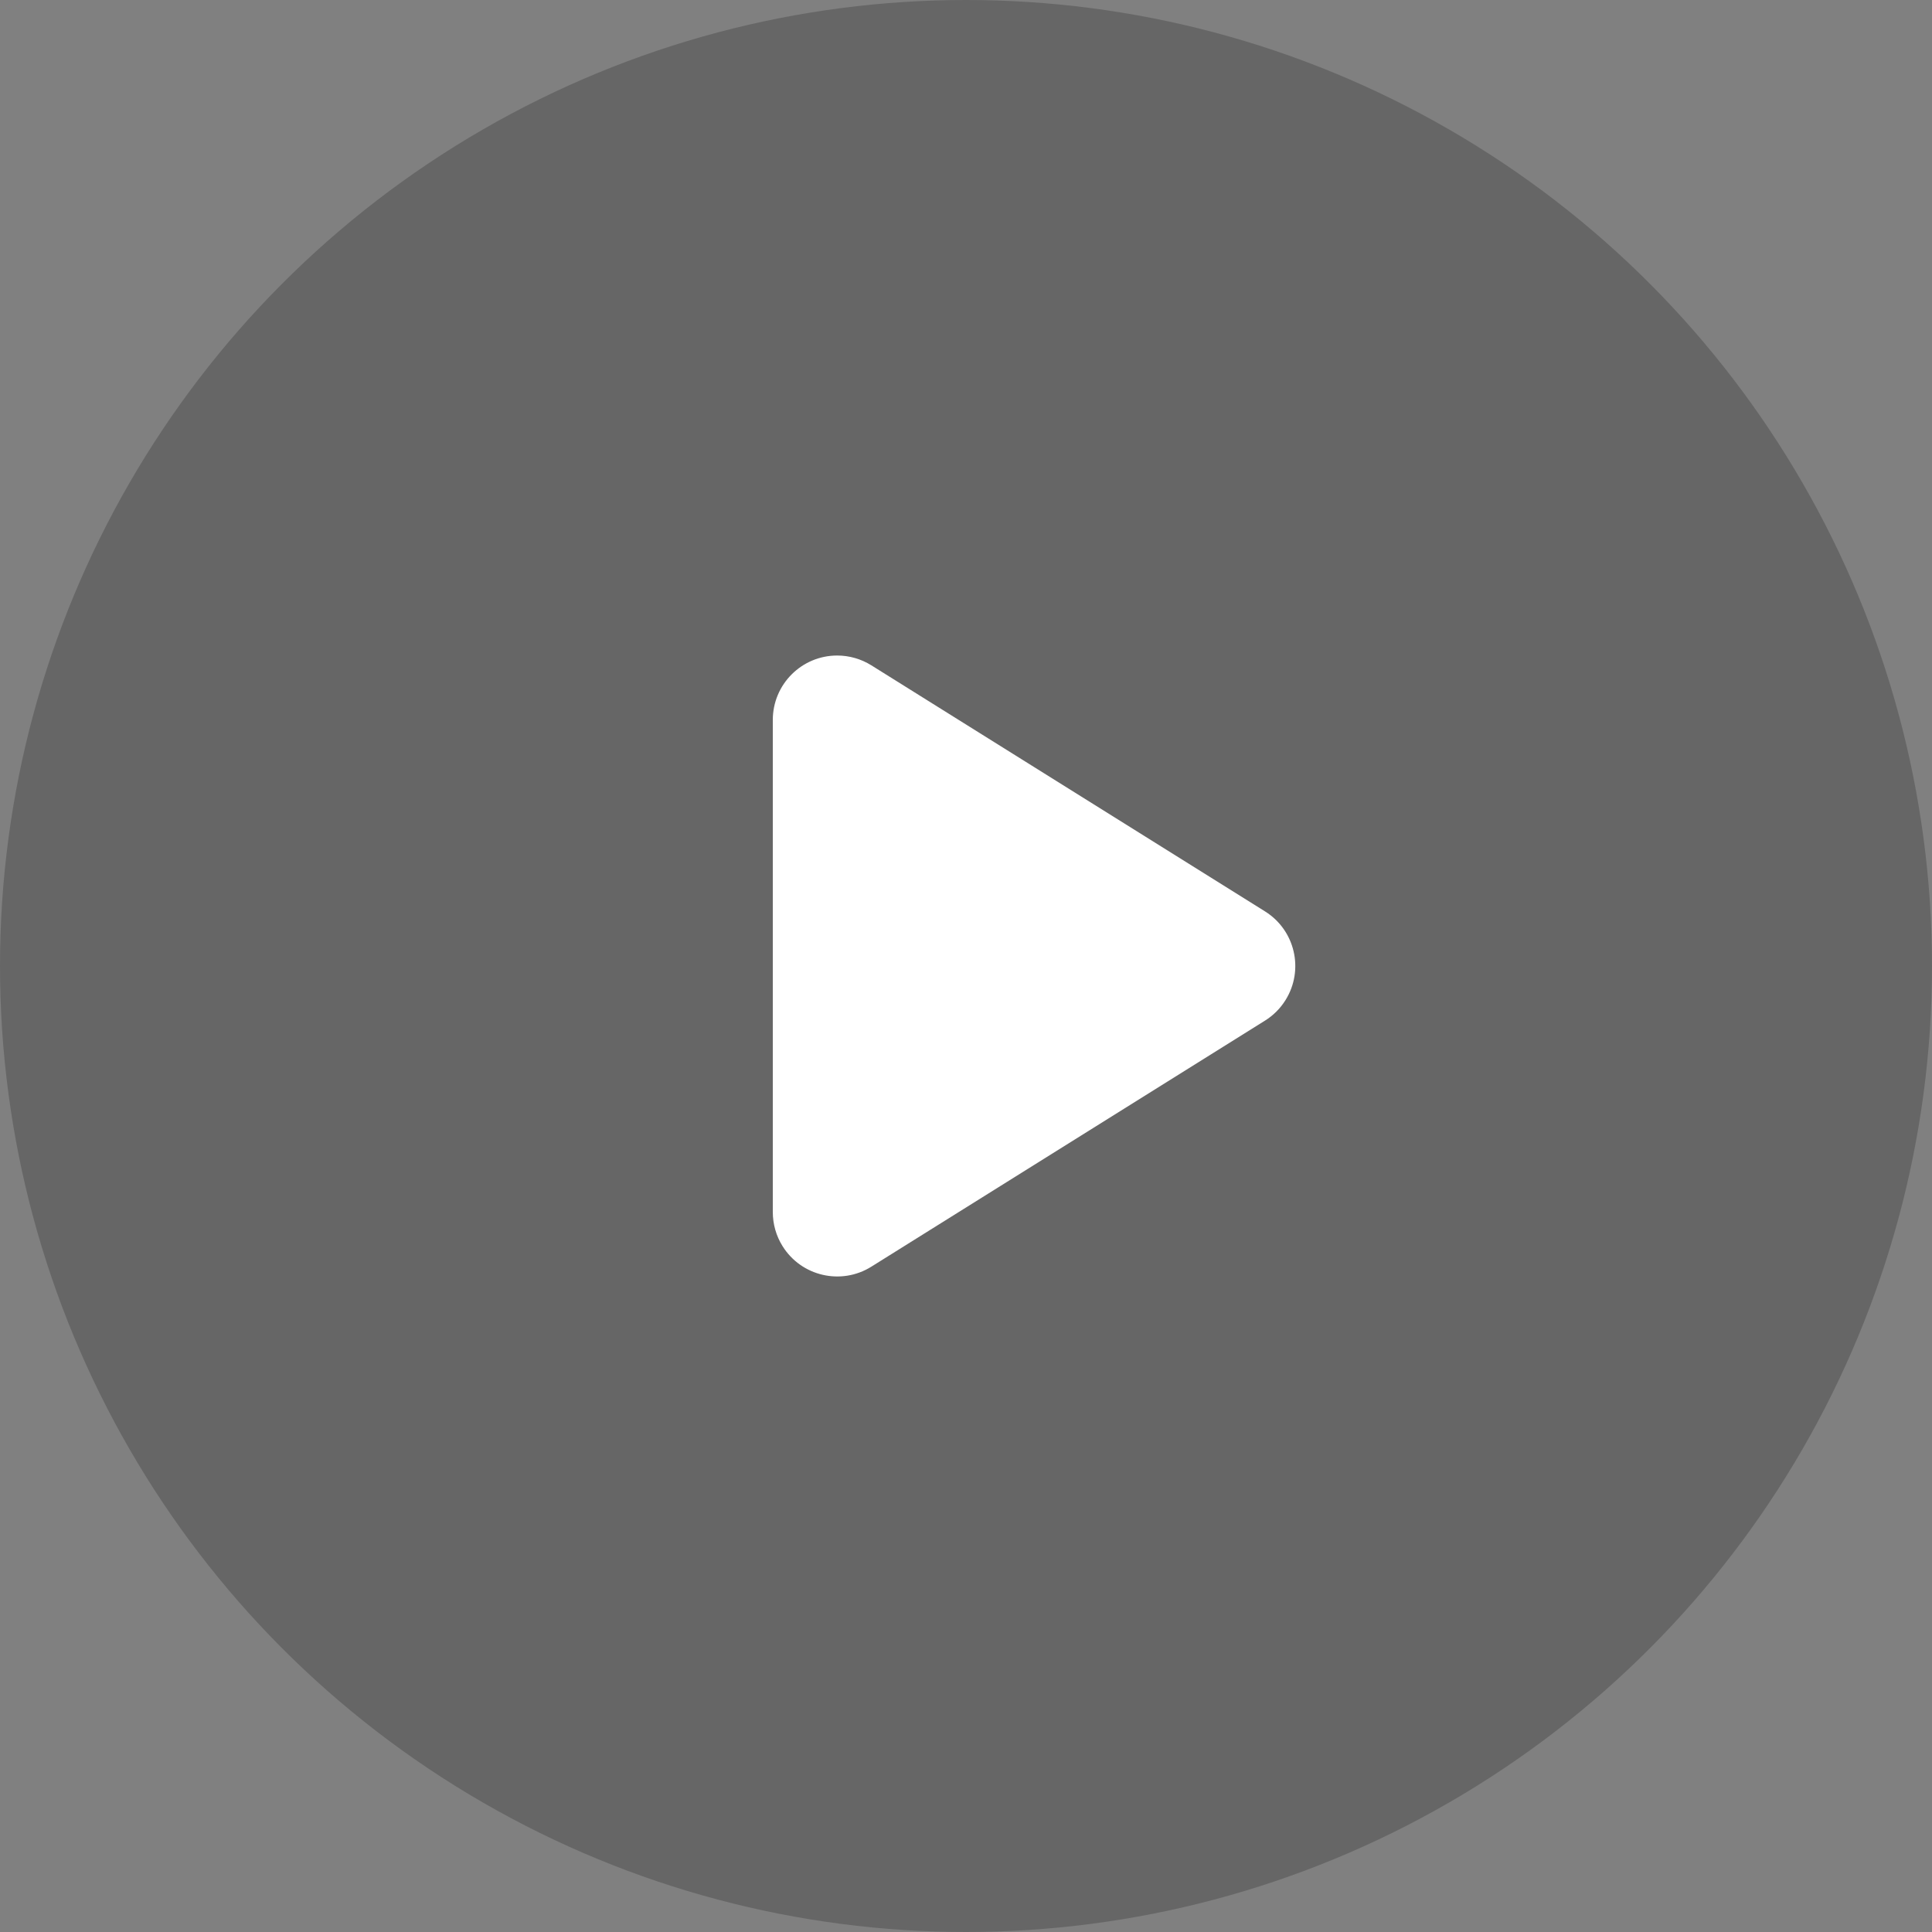
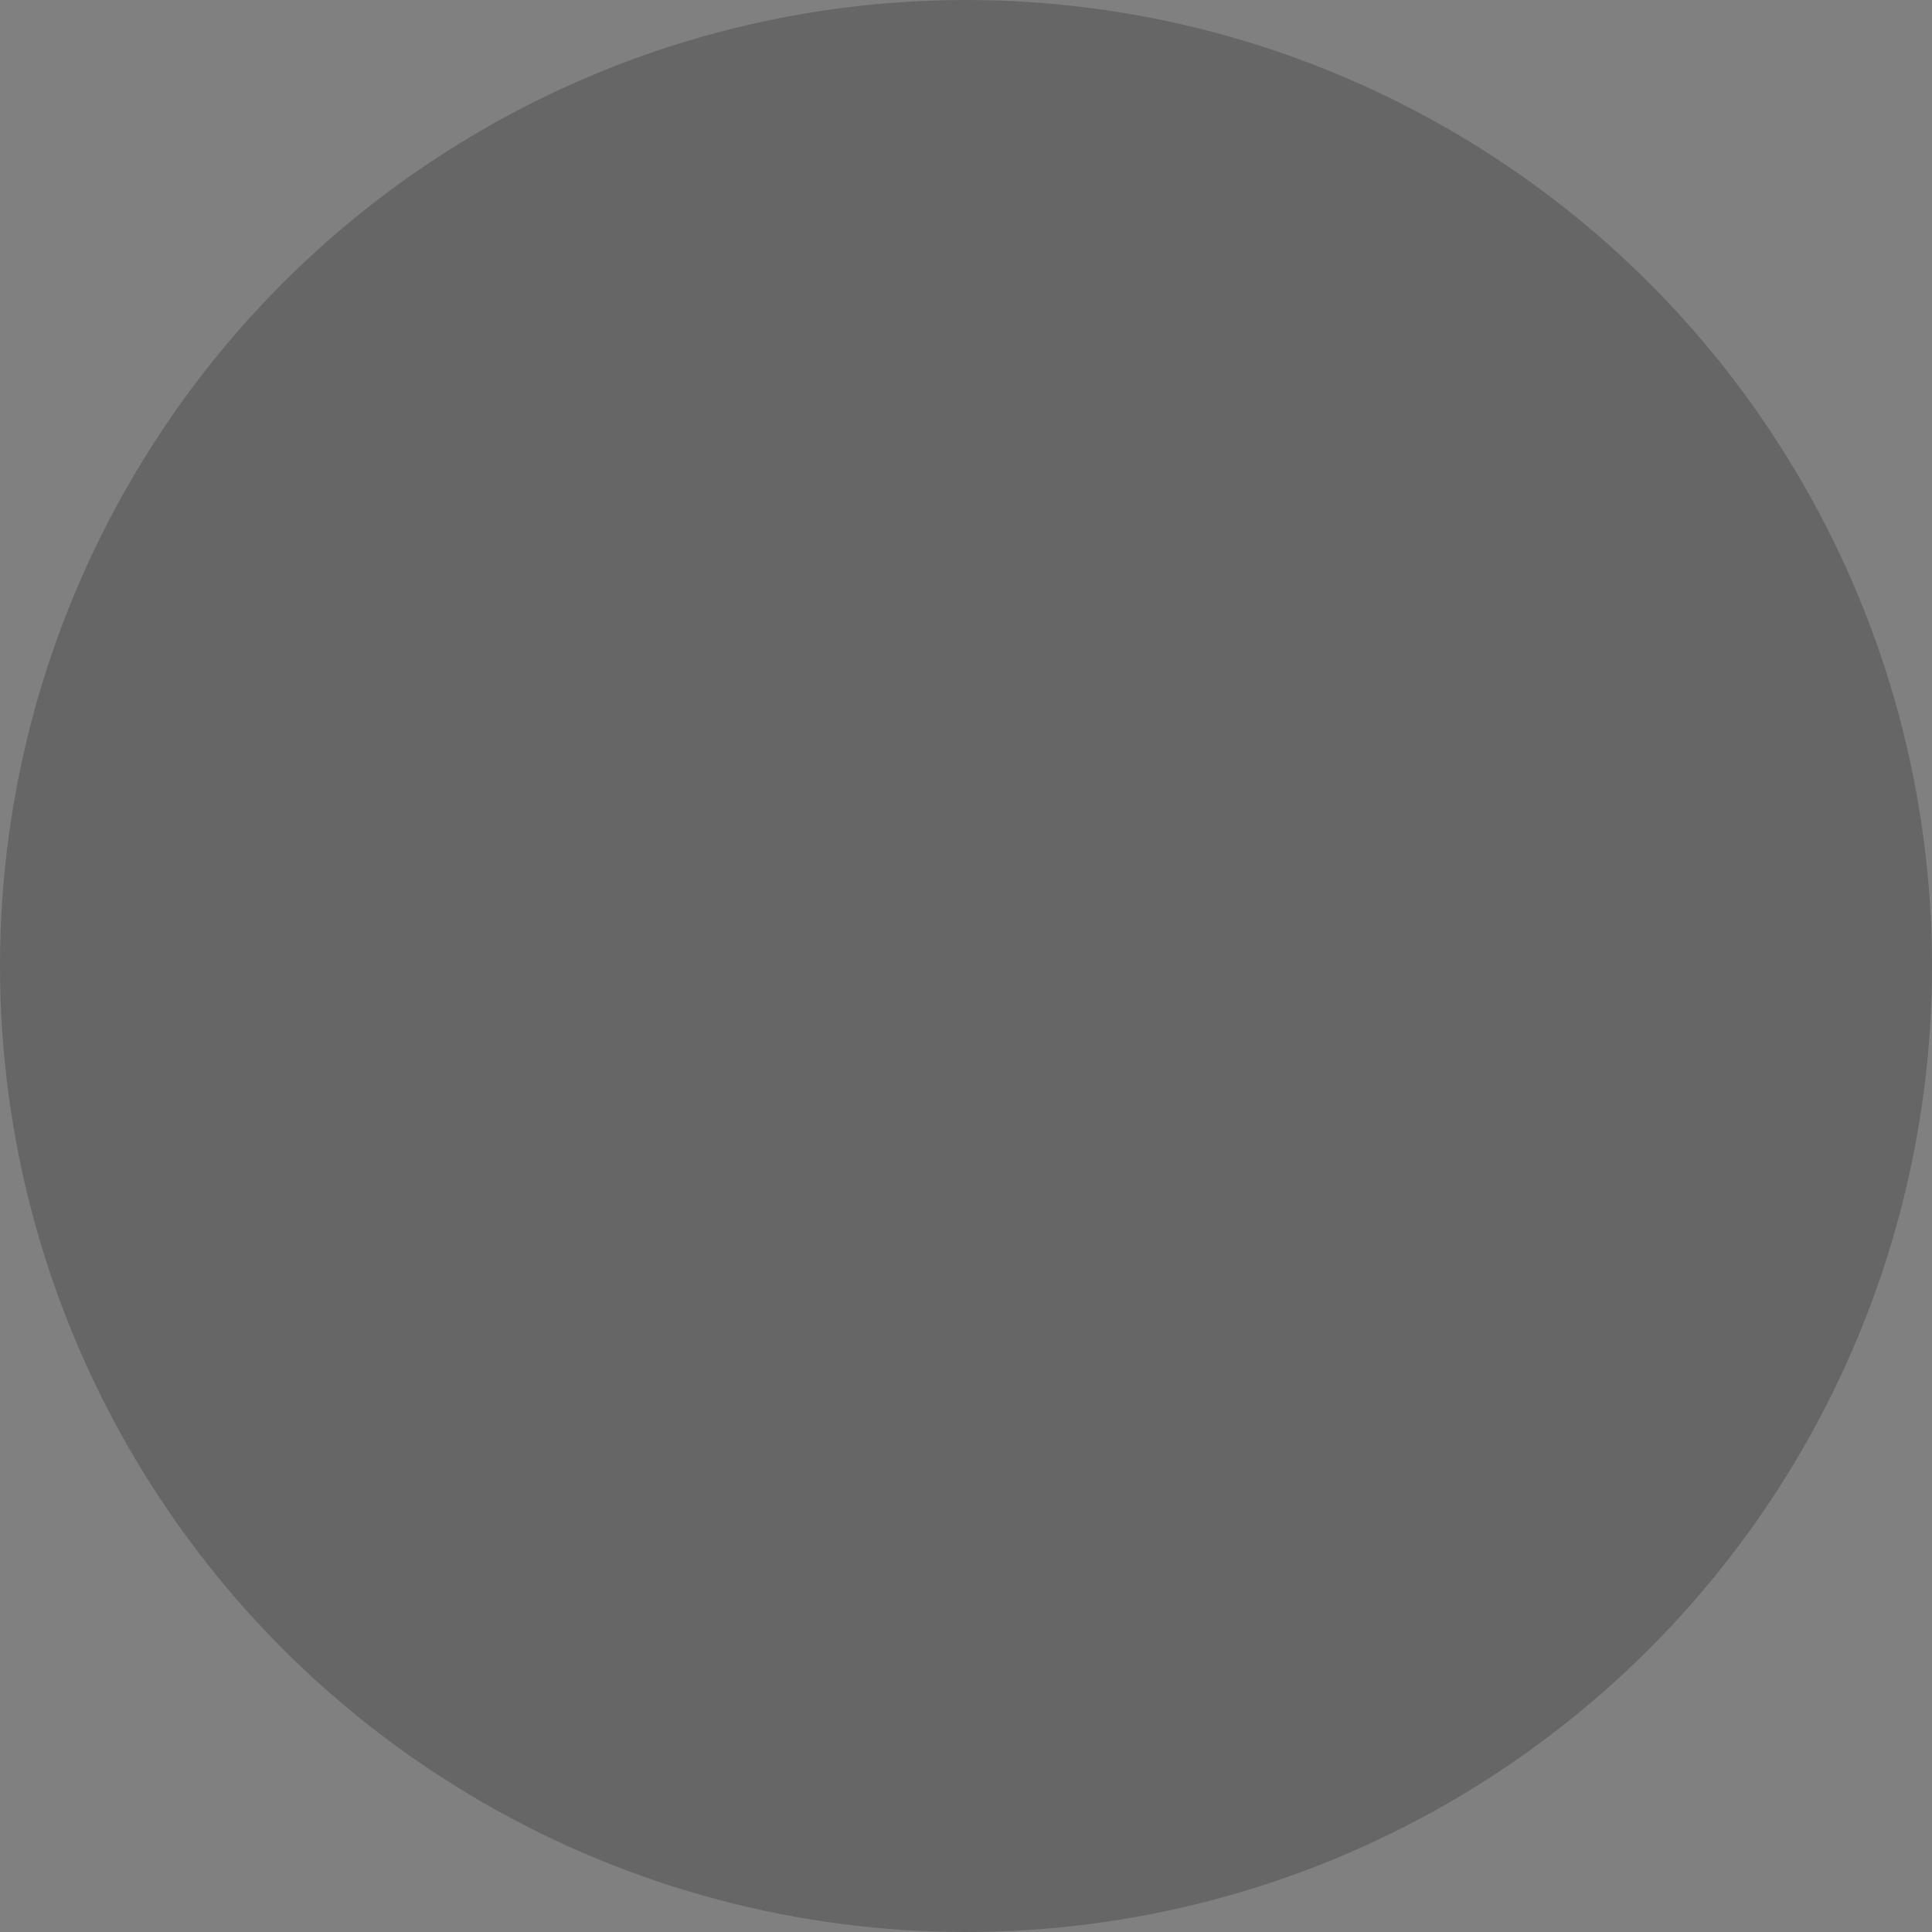
<svg xmlns="http://www.w3.org/2000/svg" width="60px" height="60px" viewBox="0 0 60 60" version="1.1">
  <rect x="0" y="0" width="60" height="60" fill="#808080" stroke="none" />
  <title>ico-play</title>
  <g id="页面-1" stroke="none" stroke-width="1" fill="none" fill-rule="evenodd">
    <g id="关于凌度" transform="translate(-927, -1530)">
      <g id="ico-play" transform="translate(927, 1530)">
        <circle id="椭圆形" fill="#000000" opacity="0.2" cx="30" cy="30" r="30" />
-         <path d="M34.696,23.714 L42.338,35.94 C42.923,36.877 42.638,38.111 41.702,38.696 C41.384,38.895 41.016,39 40.642,39 L25.358,39 C24.254,39 23.358,38.105 23.358,37 C23.358,36.625 23.464,36.258 23.662,35.94 L31.304,23.714 C31.889,22.777 33.123,22.492 34.06,23.078 C34.318,23.239 34.535,23.456 34.696,23.714 Z" id="三角形" fill="#FFFFFF" transform="translate(33, 30) rotate(-270) translate(-33, -30) " />
      </g>
    </g>
  </g>
</svg>